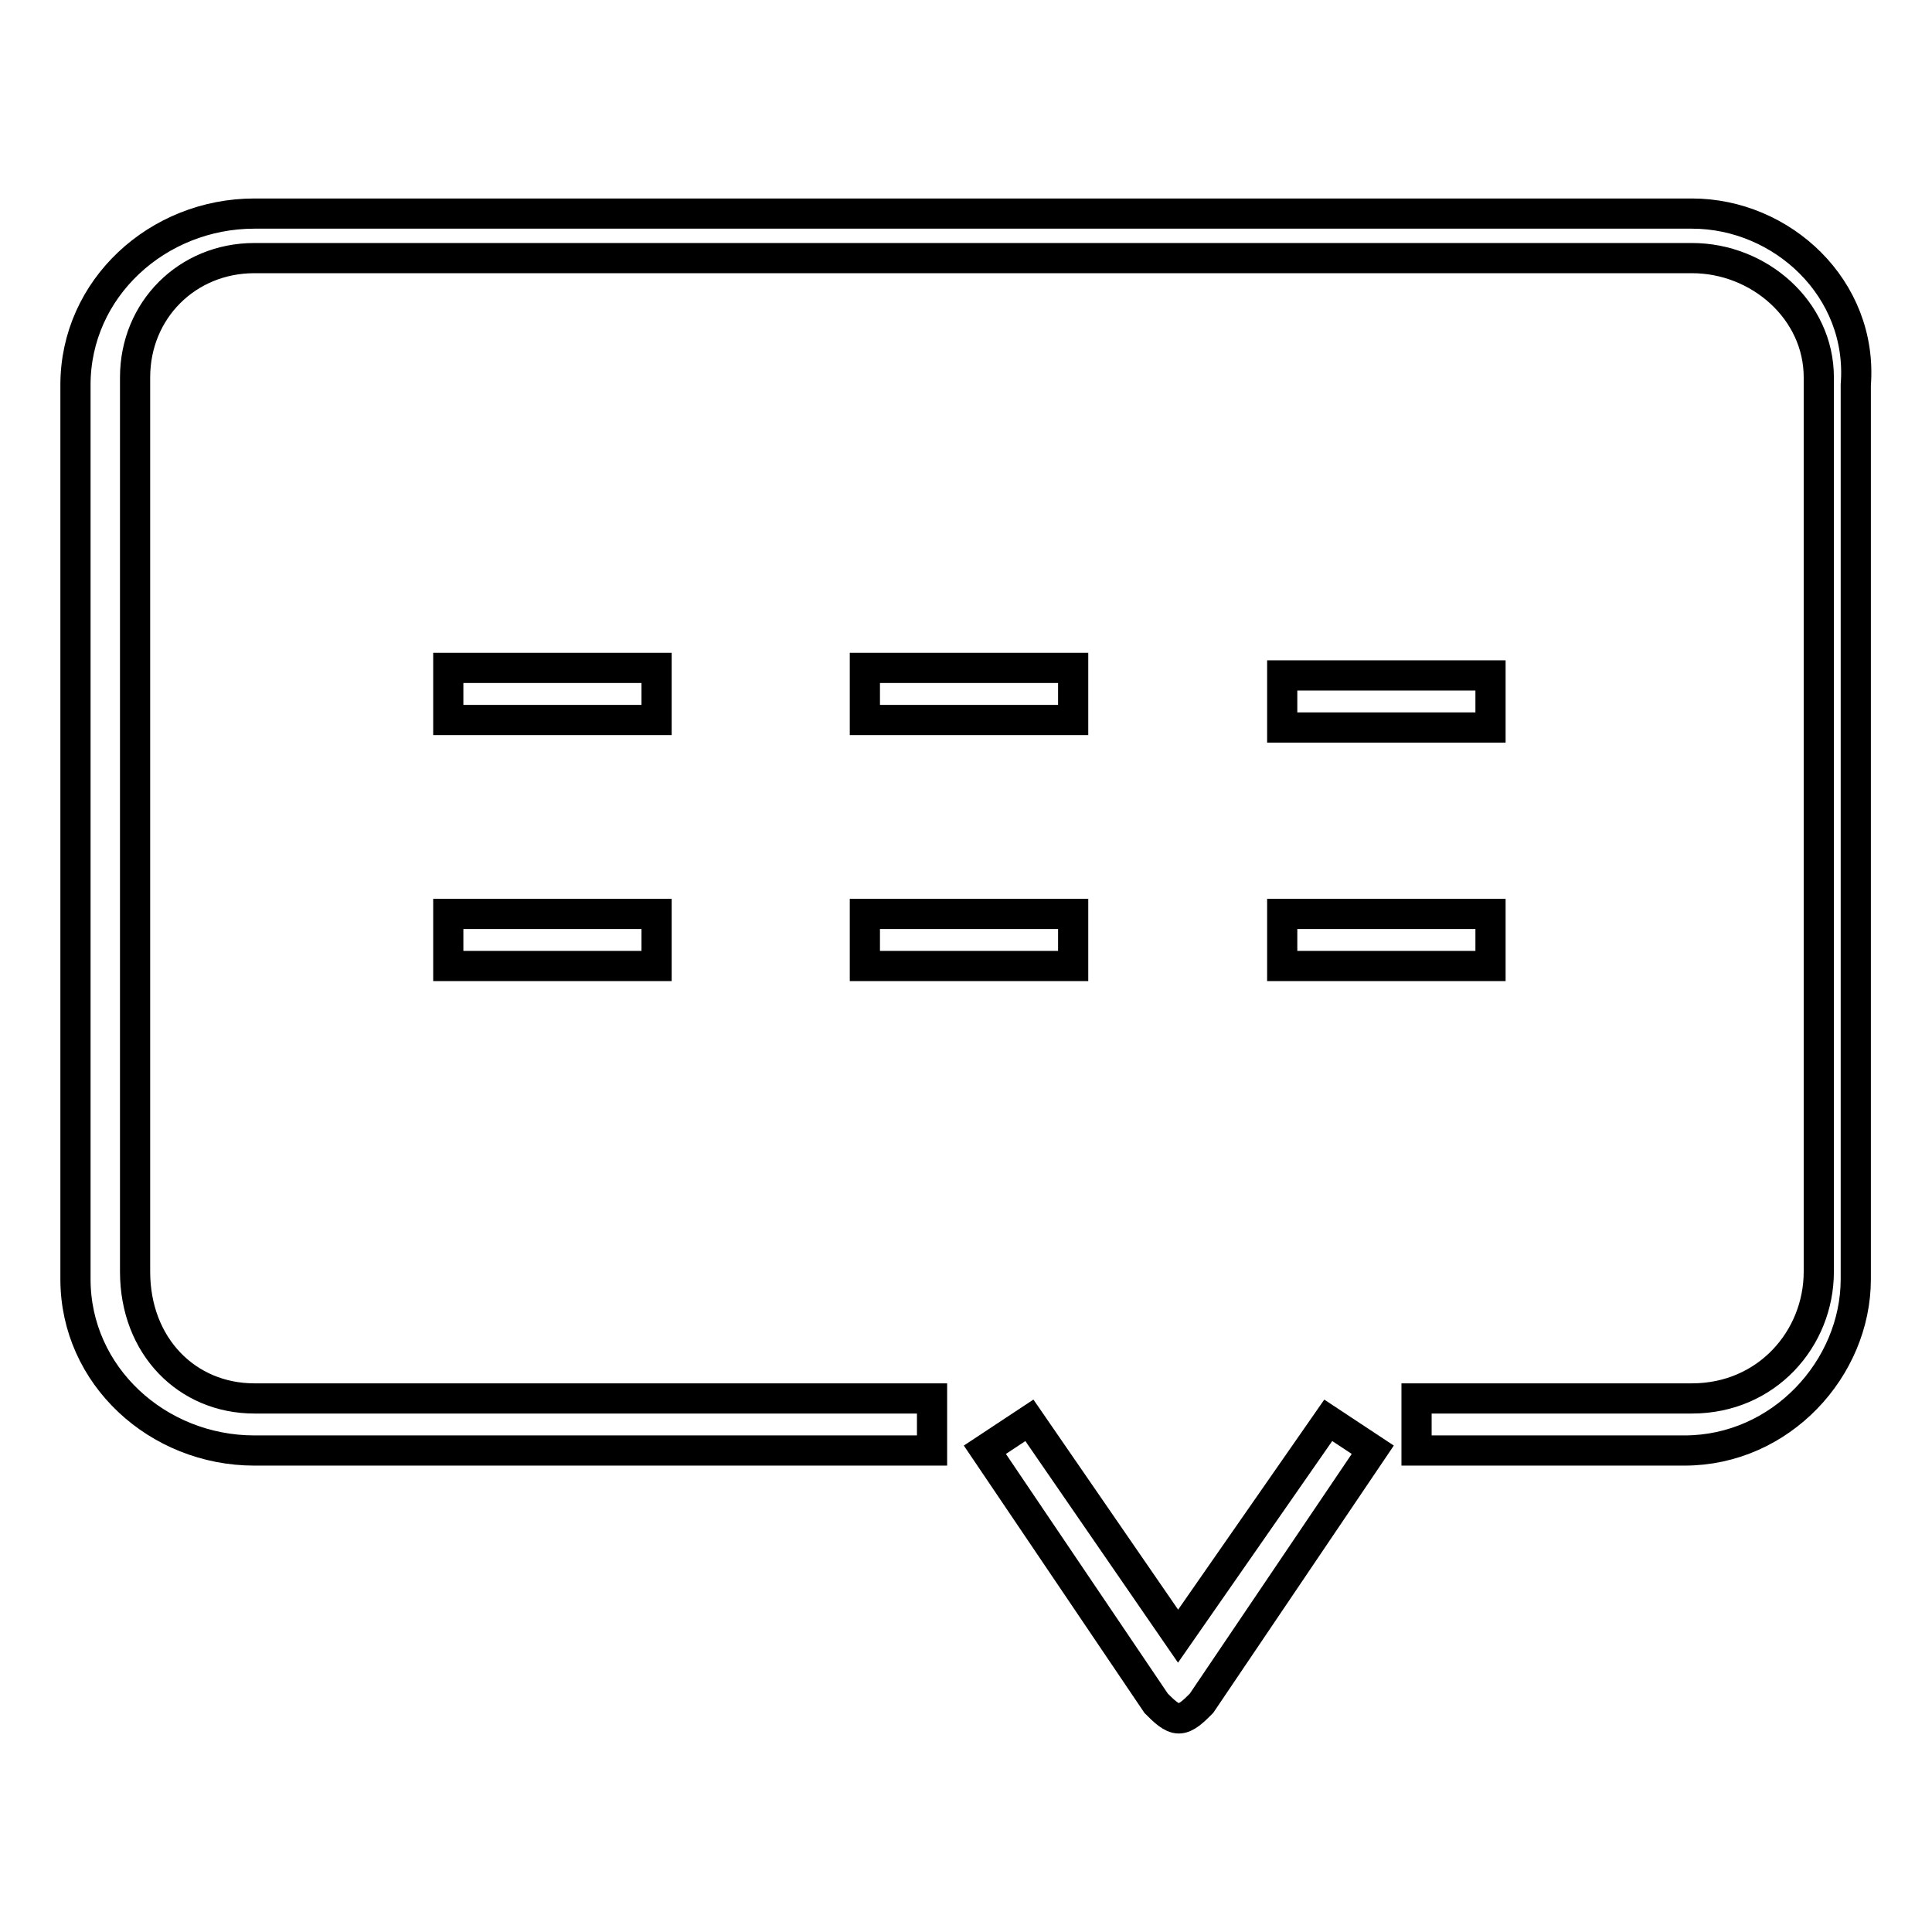
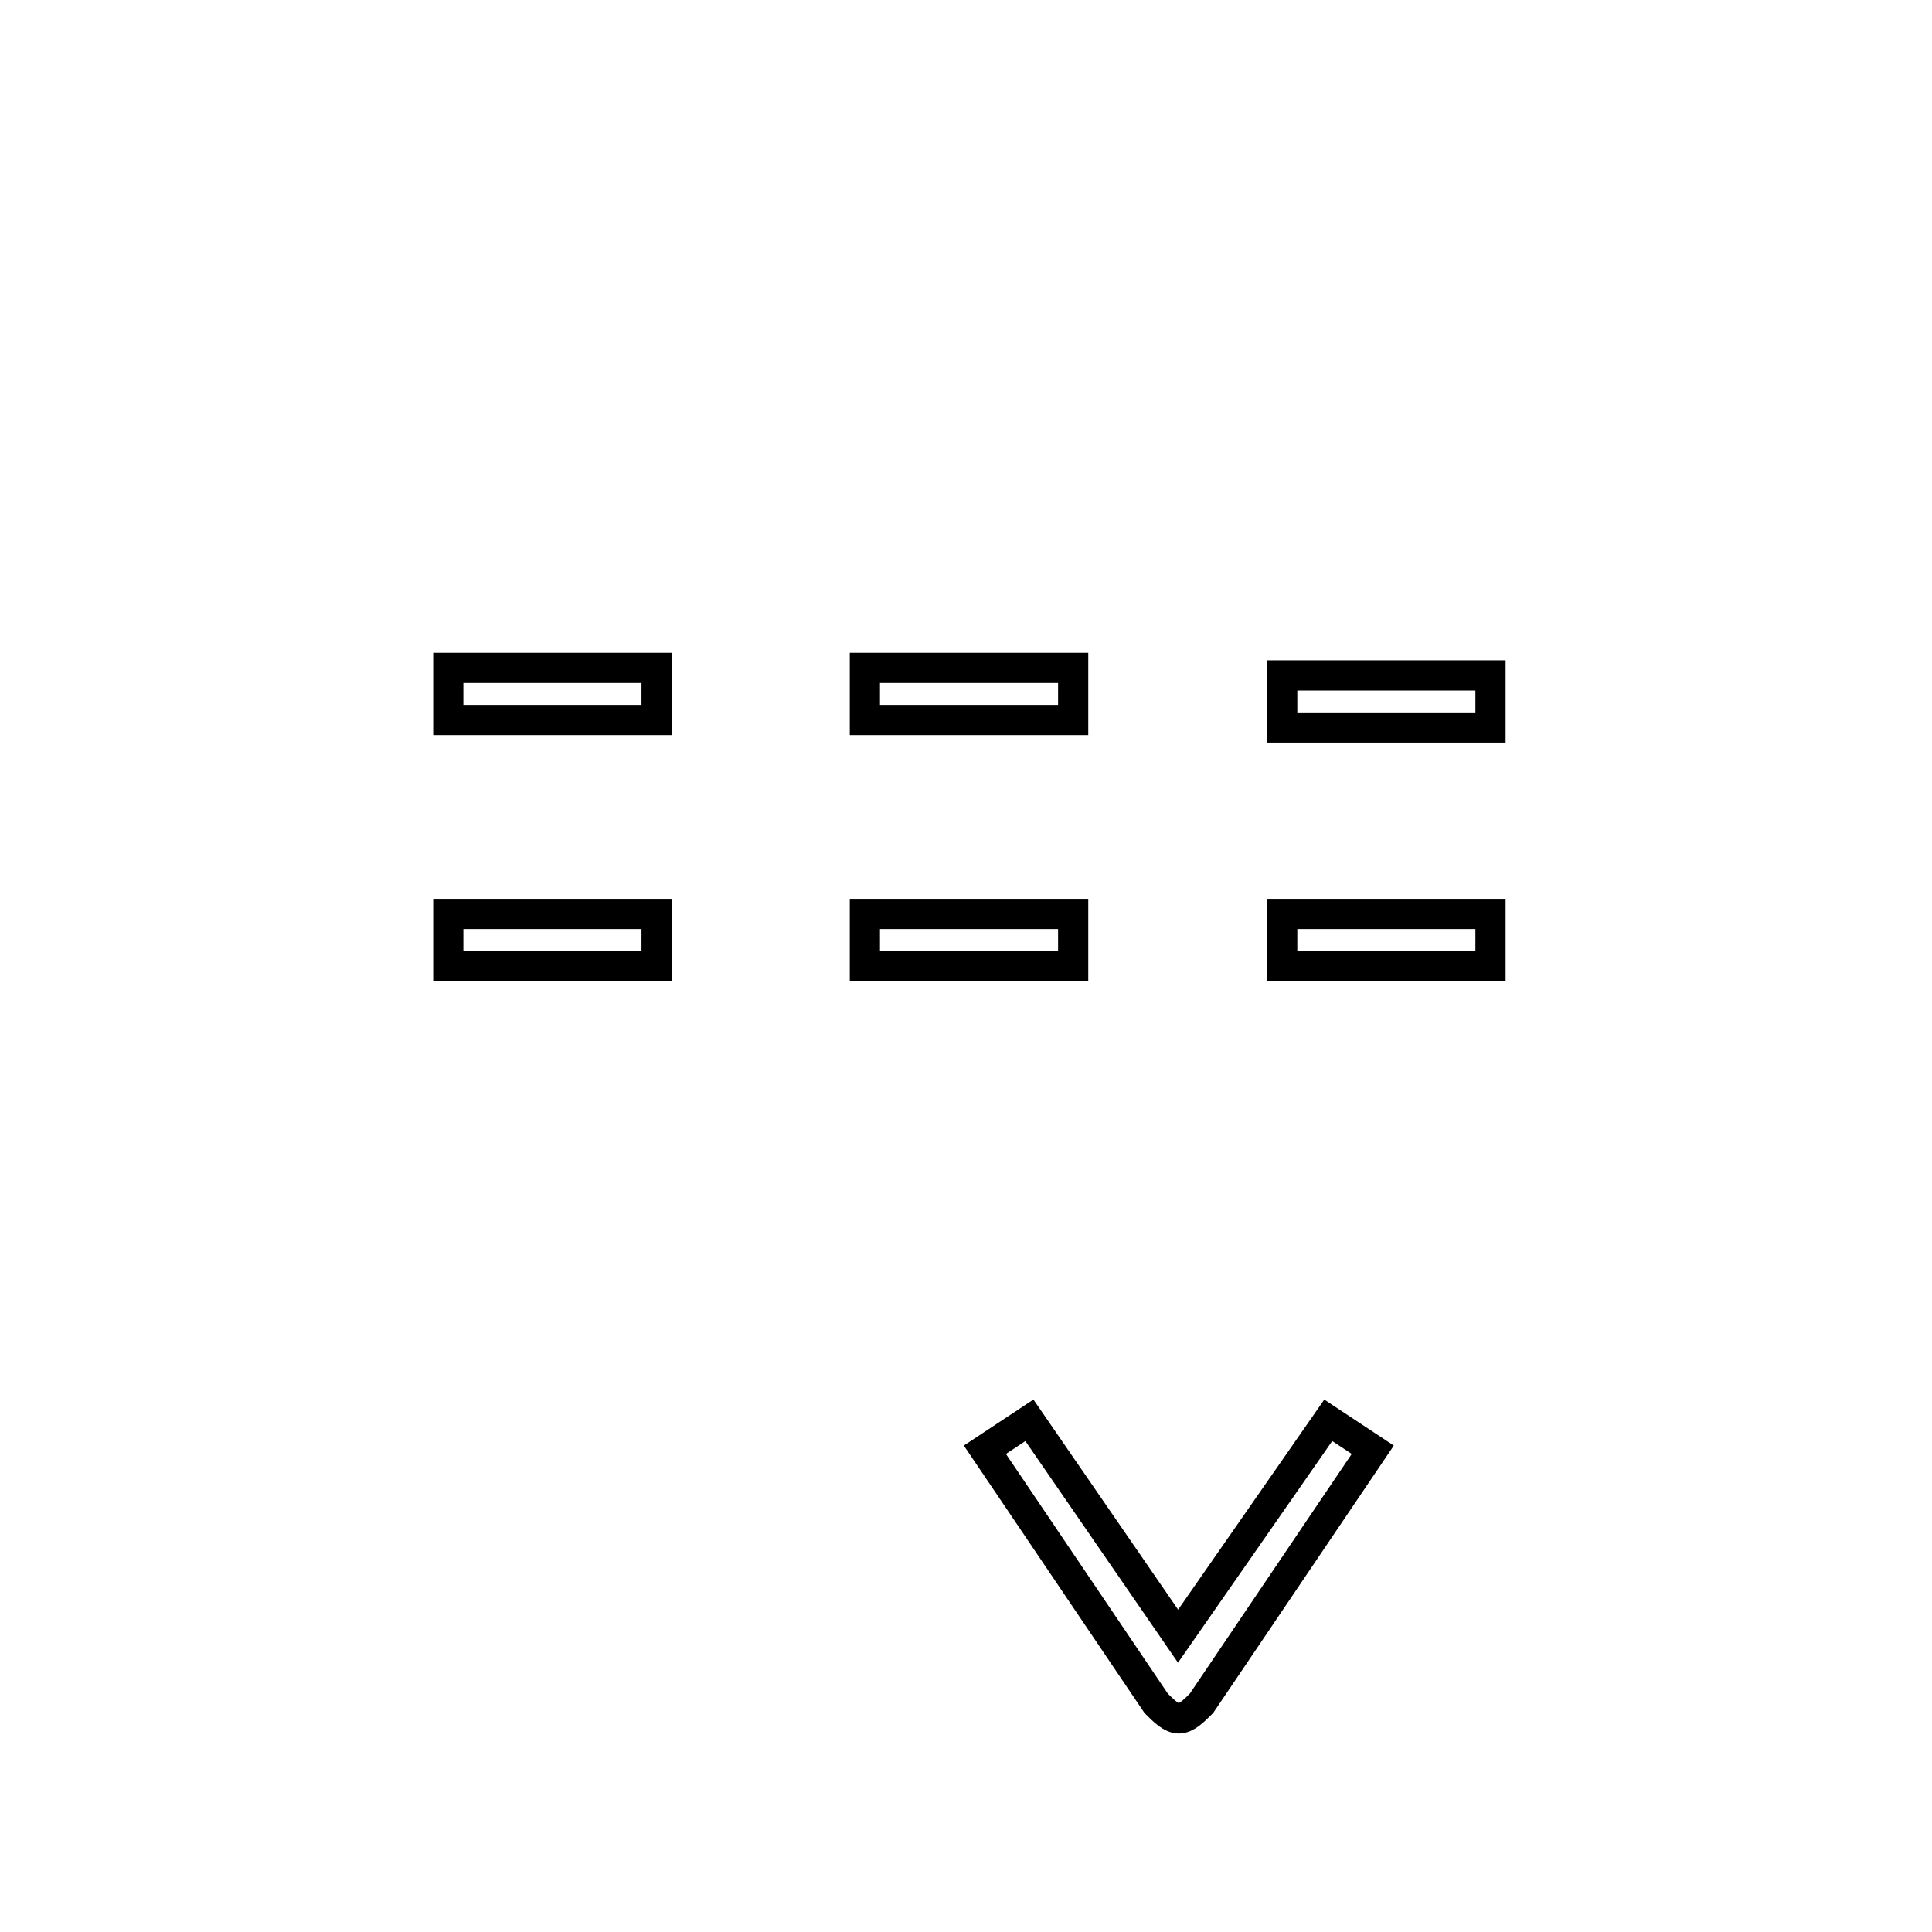
<svg xmlns="http://www.w3.org/2000/svg" version="1.1" x="0px" y="0px" viewBox="0 0 256 256" enable-background="new 0 0 256 256" xml:space="preserve">
  <g>
-     <path stroke-width="4" fill-opacity="0" stroke="#000000" d="M224.2,28.3H33.7C20.9,28.3,10,38.2,10,51v118.5c0,12.8,10.9,22.7,23.7,22.7h89.8v-6.9H33.7 c-8.9,0-15.8-6.9-15.8-16.8V50c0-8.9,6.9-15.8,15.8-15.8h190.5c8.9,0,16.8,6.9,16.8,15.8v118.5c0,8.9-6.9,16.8-16.8,16.8h-36.5v6.9 h35.5c12.8,0,22.7-10.9,22.7-22.7V51C246.9,38.2,236.1,28.3,224.2,28.3L224.2,28.3z" />
    <path stroke-width="4" fill-opacity="0" stroke="#000000" d="M114.6,88.5h27.6v6.9h-27.6V88.5z M59.4,88.5H87v6.9H59.4V88.5z M169.9,89.5h27.6v6.9h-27.6V89.5z  M114.6,121.1h27.6v6.9h-27.6V121.1z M59.4,121.1H87v6.9H59.4V121.1z M169.9,121.1h27.6v6.9h-27.6V121.1z M156.1,216.8l-19.7-28.6 l-5.9,3.9l22.7,33.6c1,1,2,2,3,2c1,0,2-1,3-2l22.7-33.6l-5.9-3.9L156.1,216.8L156.1,216.8z" />
  </g>
</svg>